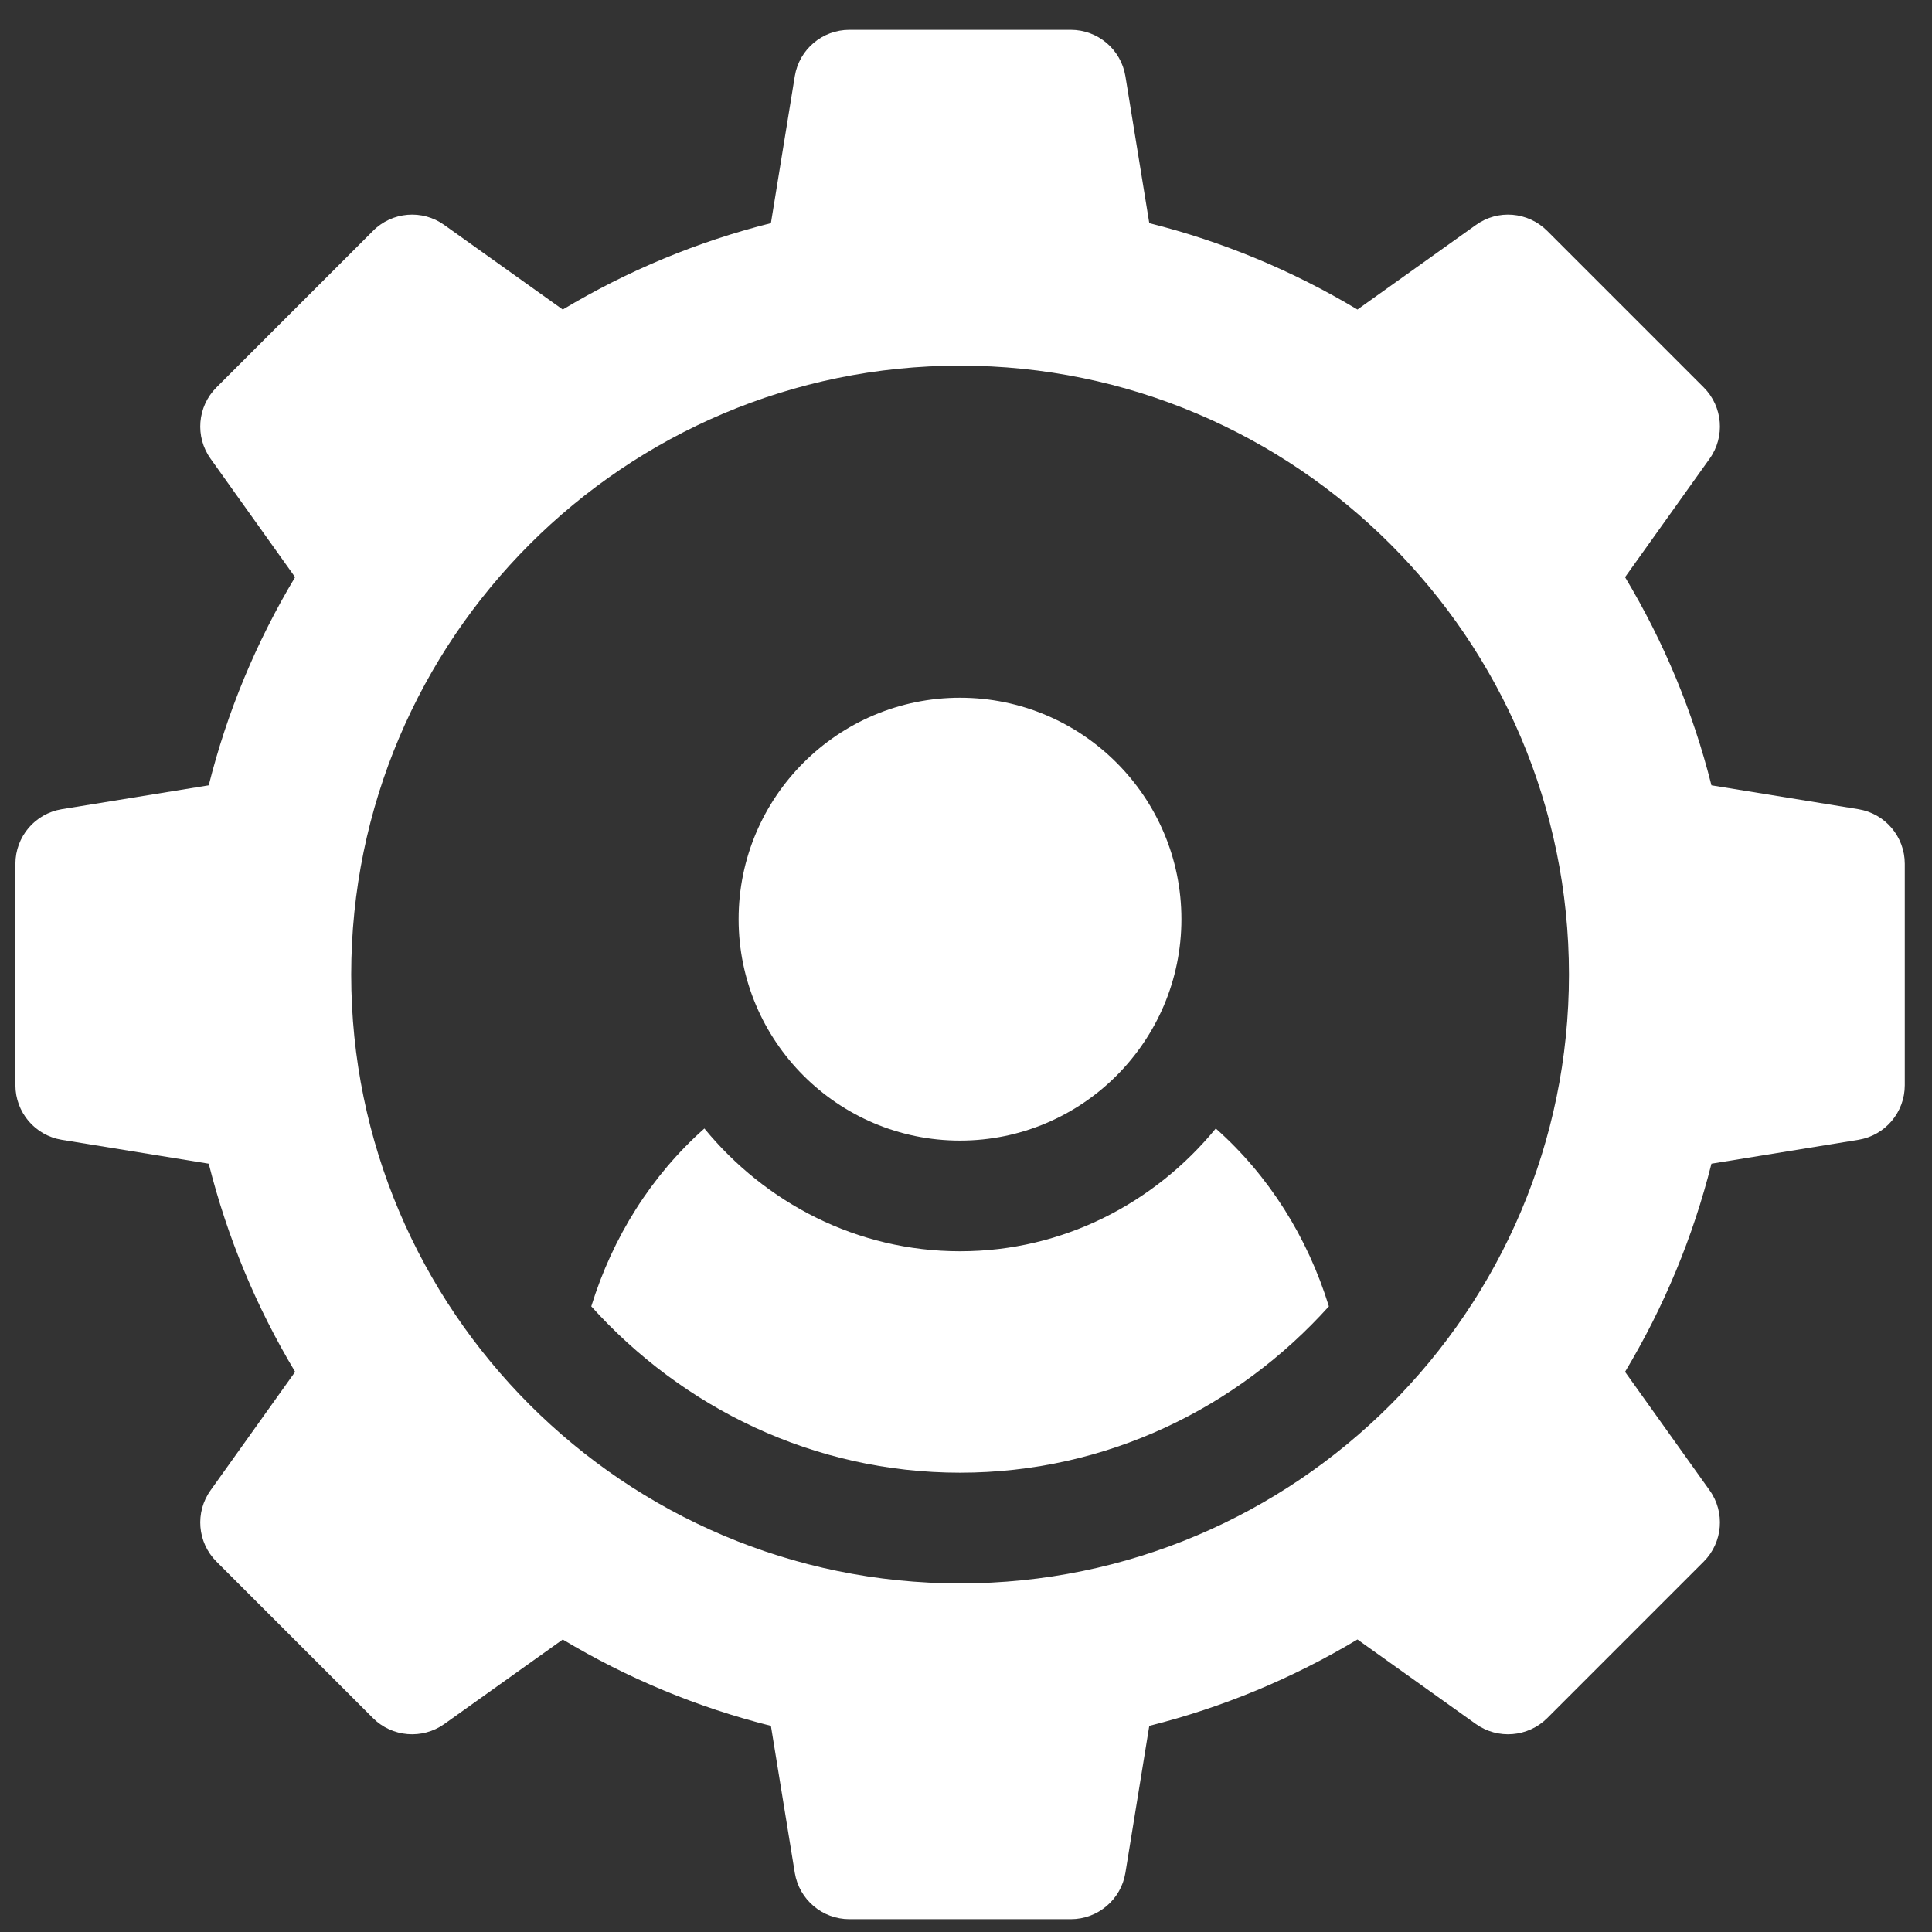
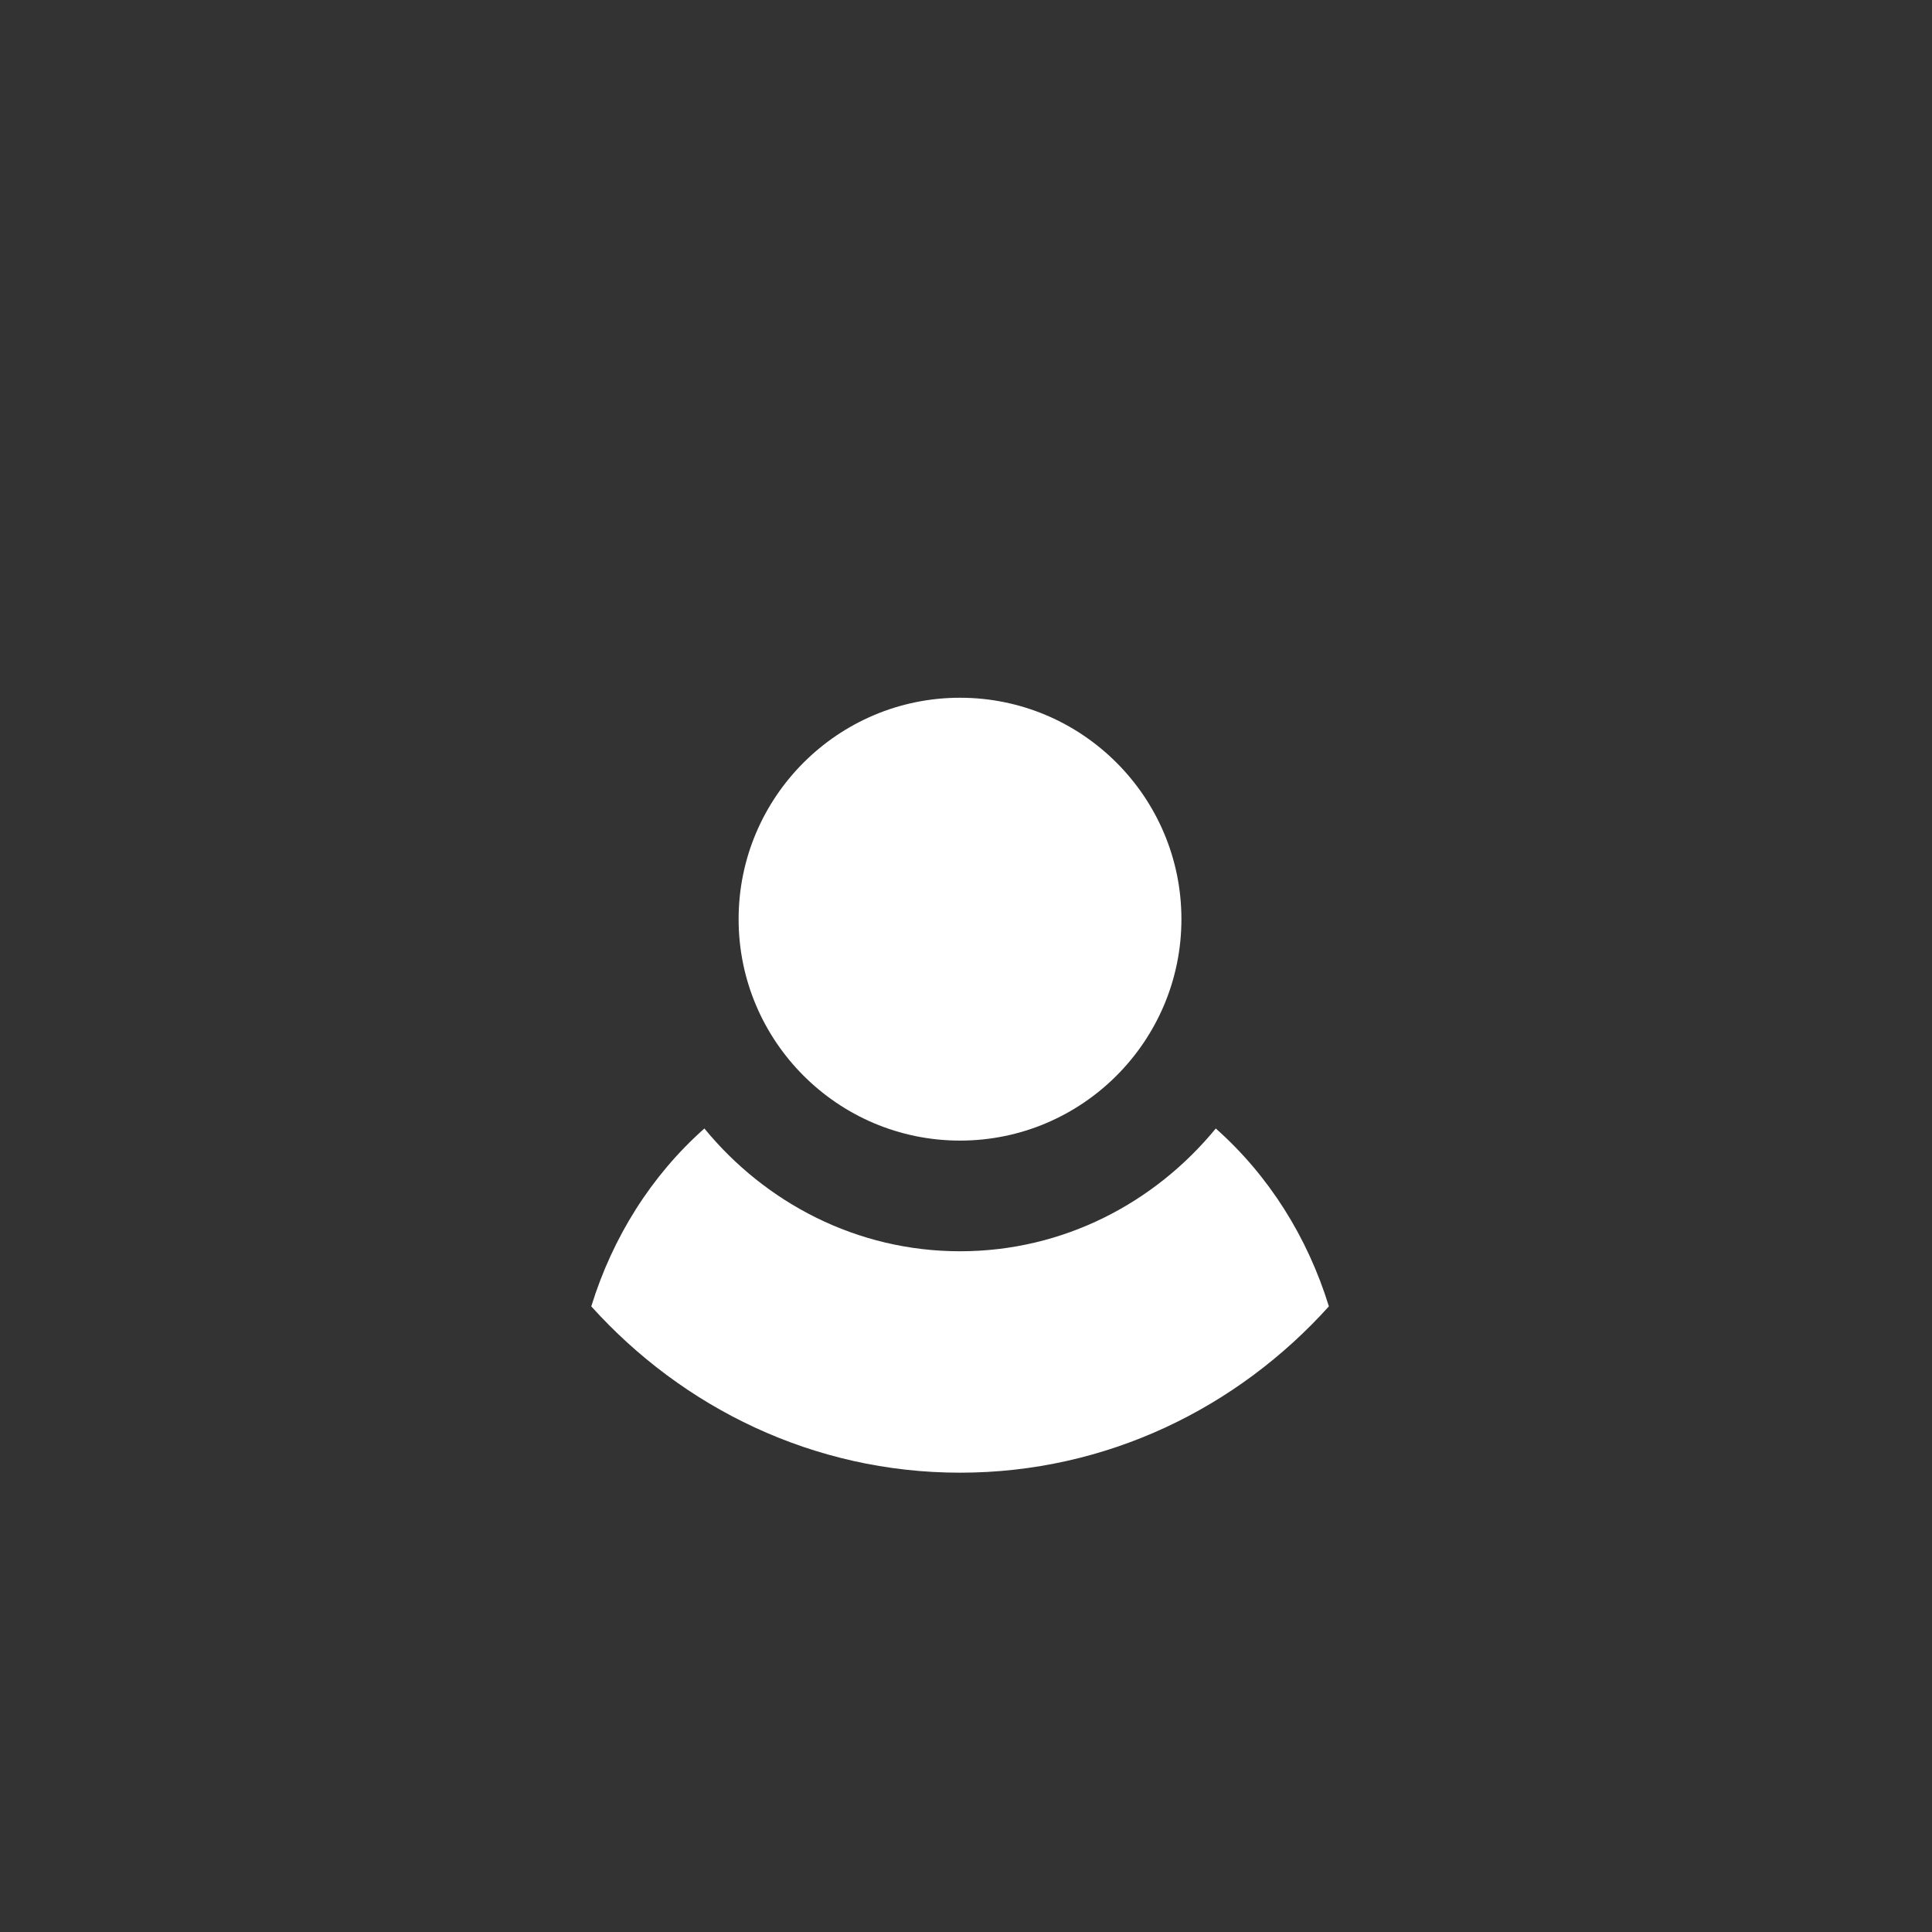
<svg xmlns="http://www.w3.org/2000/svg" width="46" height="46" viewBox="0 0 46 46" fill="none">
  <rect x="0" y="0" width="46" height="46" fill="#333333" stroke="none" />
  <g id="Group 827">
    <path id="Vector" d="M22.858 16.613C19.95 16.613 17.586 18.977 17.586 21.885C17.586 24.792 19.95 27.157 22.858 27.157C25.765 27.157 28.129 24.792 28.129 21.885C28.129 18.977 25.765 16.613 22.858 16.613Z" fill="white" />
-     <path id="Vector_2" d="M44.25 19.267L40.749 18.698C40.31 16.95 39.62 15.29 38.692 13.742L40.705 10.922C41.08 10.398 41.02 9.68 40.565 9.224L36.838 5.497C36.379 5.04 35.663 4.98 35.14 5.357L32.32 7.37C30.772 6.442 29.112 5.752 27.364 5.313L26.795 1.812C26.689 1.176 26.14 0.71 25.495 0.71H20.224C19.579 0.71 19.029 1.176 18.924 1.812L18.355 5.313C16.607 5.752 14.947 6.442 13.399 7.37L10.579 5.357C10.055 4.98 9.335 5.04 8.881 5.497L5.154 9.224C4.698 9.68 4.639 10.398 5.014 10.922L7.026 13.742C6.098 15.29 5.409 16.95 4.97 18.698L1.469 19.267C0.833 19.372 0.367 19.922 0.367 20.567V25.838C0.367 26.483 0.833 27.033 1.469 27.138L4.97 27.707C5.409 29.455 6.099 31.115 7.027 32.663L5.014 35.483C4.639 36.007 4.698 36.725 5.154 37.181L8.881 40.908C9.336 41.362 10.055 41.42 10.579 41.048L13.399 39.036C14.947 39.964 16.607 40.653 18.355 41.092L18.924 44.593C19.029 45.229 19.579 45.695 20.224 45.695H25.495C26.14 45.695 26.69 45.229 26.795 44.593L27.364 41.092C29.112 40.653 30.772 39.963 32.32 39.035L35.14 41.048C35.663 41.42 36.38 41.362 36.838 40.908L40.565 37.181C41.02 36.725 41.08 36.007 40.705 35.483L38.692 32.663C39.62 31.115 40.31 29.455 40.749 27.707L44.25 27.138C44.886 27.033 45.352 26.483 45.352 25.838V20.567C45.352 19.922 44.886 19.372 44.25 19.267ZM22.859 37.7C14.866 37.7 8.362 31.196 8.362 23.203C8.362 15.209 14.866 8.706 22.859 8.706C30.853 8.706 37.356 15.209 37.356 23.203C37.356 31.196 30.853 37.7 22.859 37.7Z" fill="white" />
    <path id="Vector_3" d="M28.947 26.869C27.496 28.638 25.321 29.792 22.859 29.792C20.398 29.792 18.223 28.638 16.771 26.869C15.508 27.989 14.586 29.457 14.078 31.104C16.251 33.516 19.365 35.064 22.859 35.064C26.354 35.064 29.468 33.516 31.64 31.104C31.132 29.457 30.211 27.989 28.947 26.869Z" fill="white" />
  </g>
</svg>